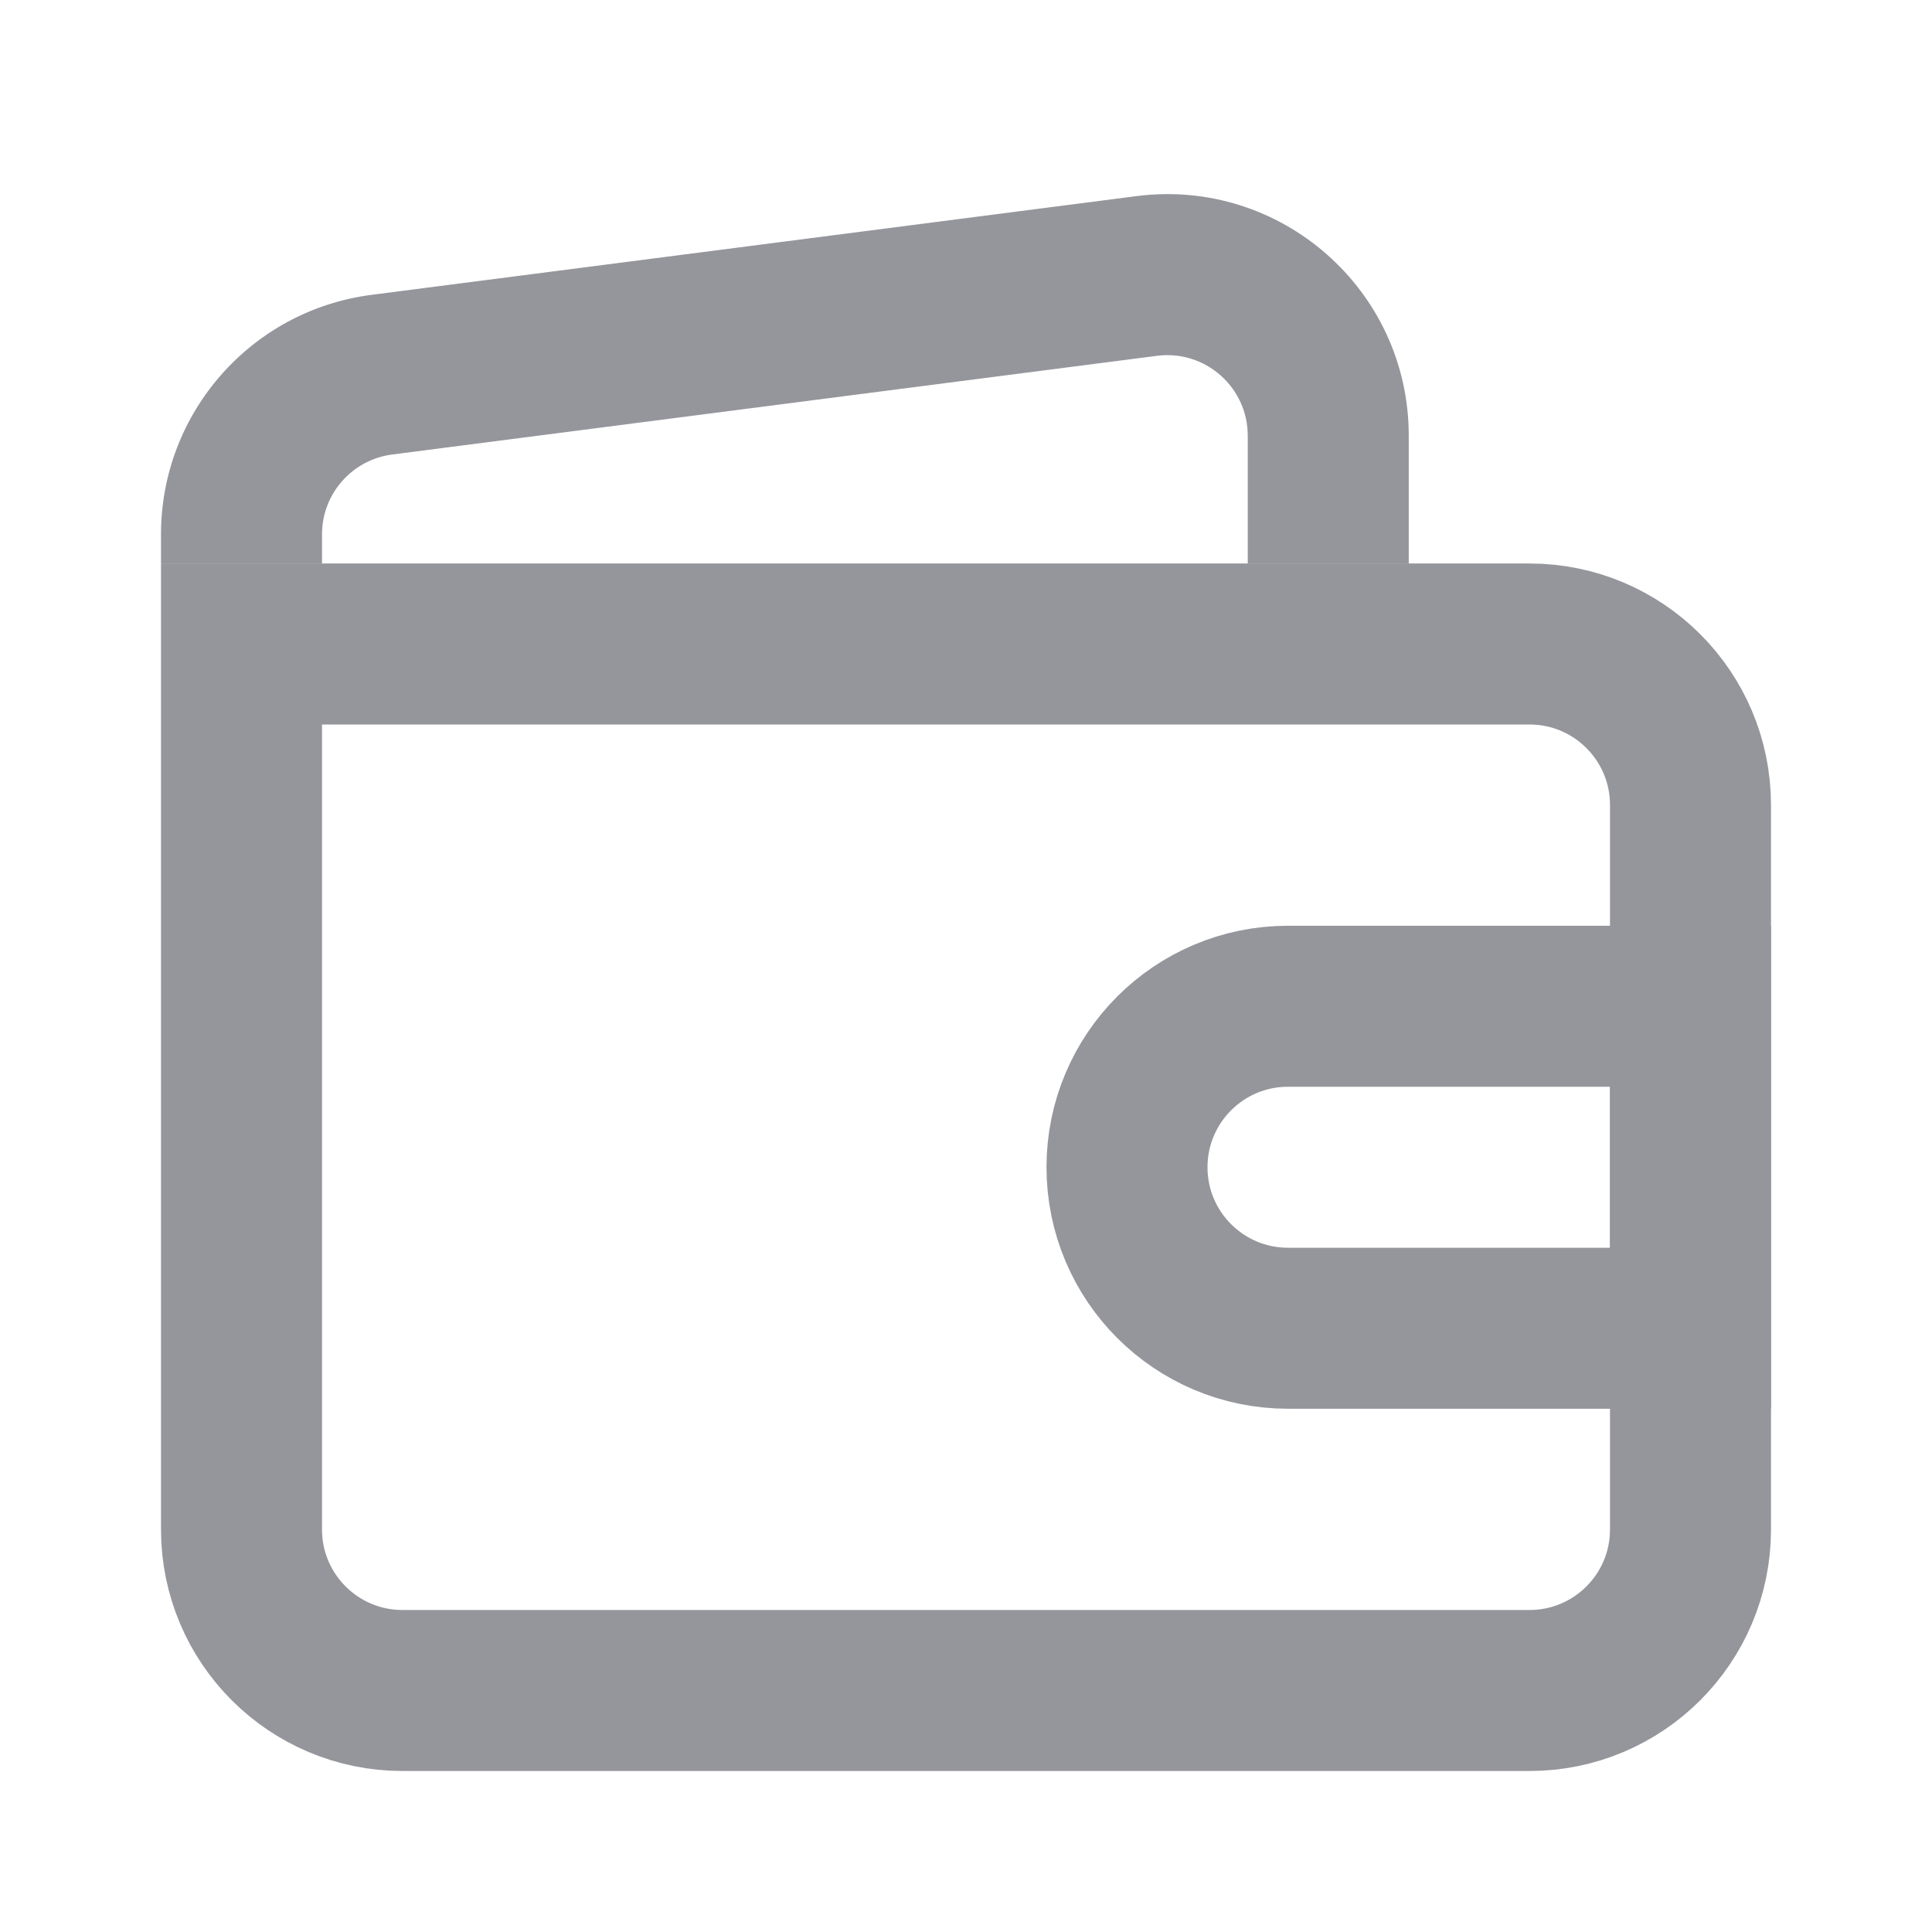
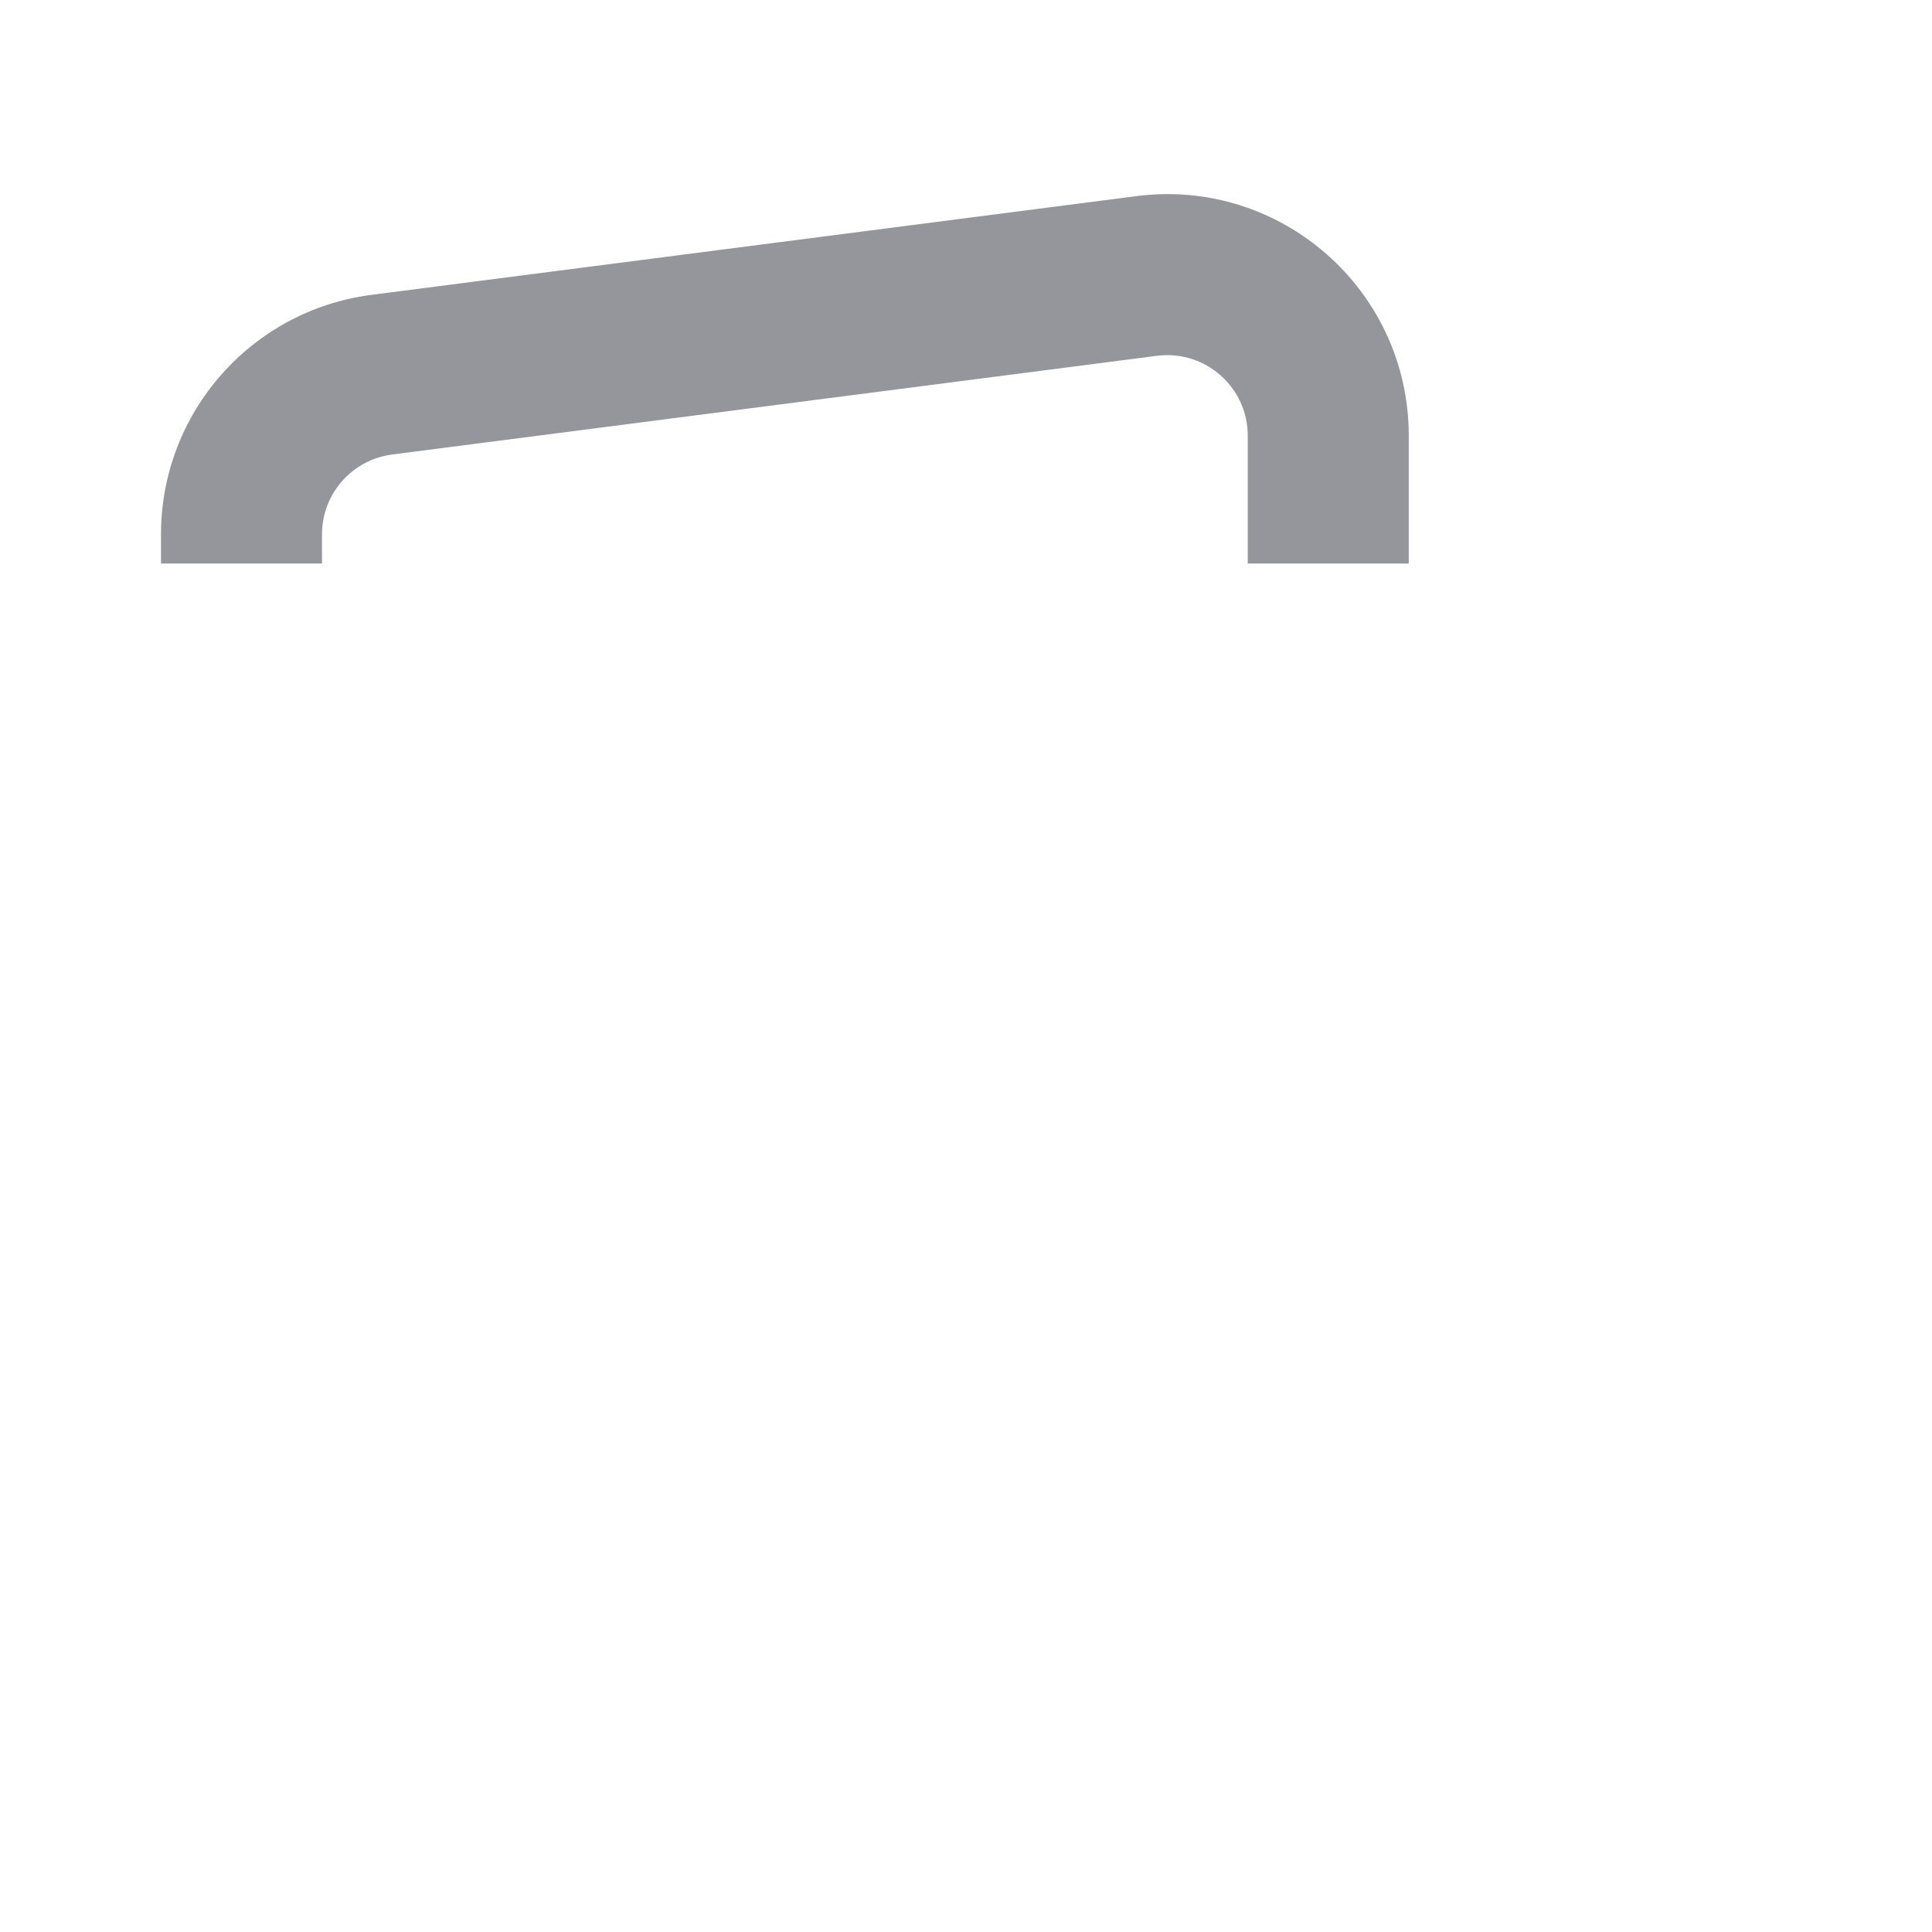
<svg xmlns="http://www.w3.org/2000/svg" width="48" height="48" viewBox="0 0 48 48" fill="none">
  <path fill-rule="evenodd" clip-rule="evenodd" d="M9.744 11.292L28.744 8.84C29.94 8.686 31 9.618 31 10.824V14H35V10.824C35 7.205 31.821 4.41 28.232 4.873L9.232 7.325C6.24 7.711 4 10.259 4 13.275V14H8V13.275C8 12.27 8.747 11.421 9.744 11.292Z" fill="#95959C" />
-   <path d="M6 16H38C40.209 16 42 17.791 42 20V38C42 40.209 40.209 42 38 42H10C7.791 42 6 40.209 6 38V16Z" stroke="#95959C" stroke-width="4" />
-   <path d="M28 29C28 26.791 29.791 25 32 25H42V33H32C29.791 33 28 31.209 28 29Z" stroke="#95959C" stroke-width="4" />
</svg>